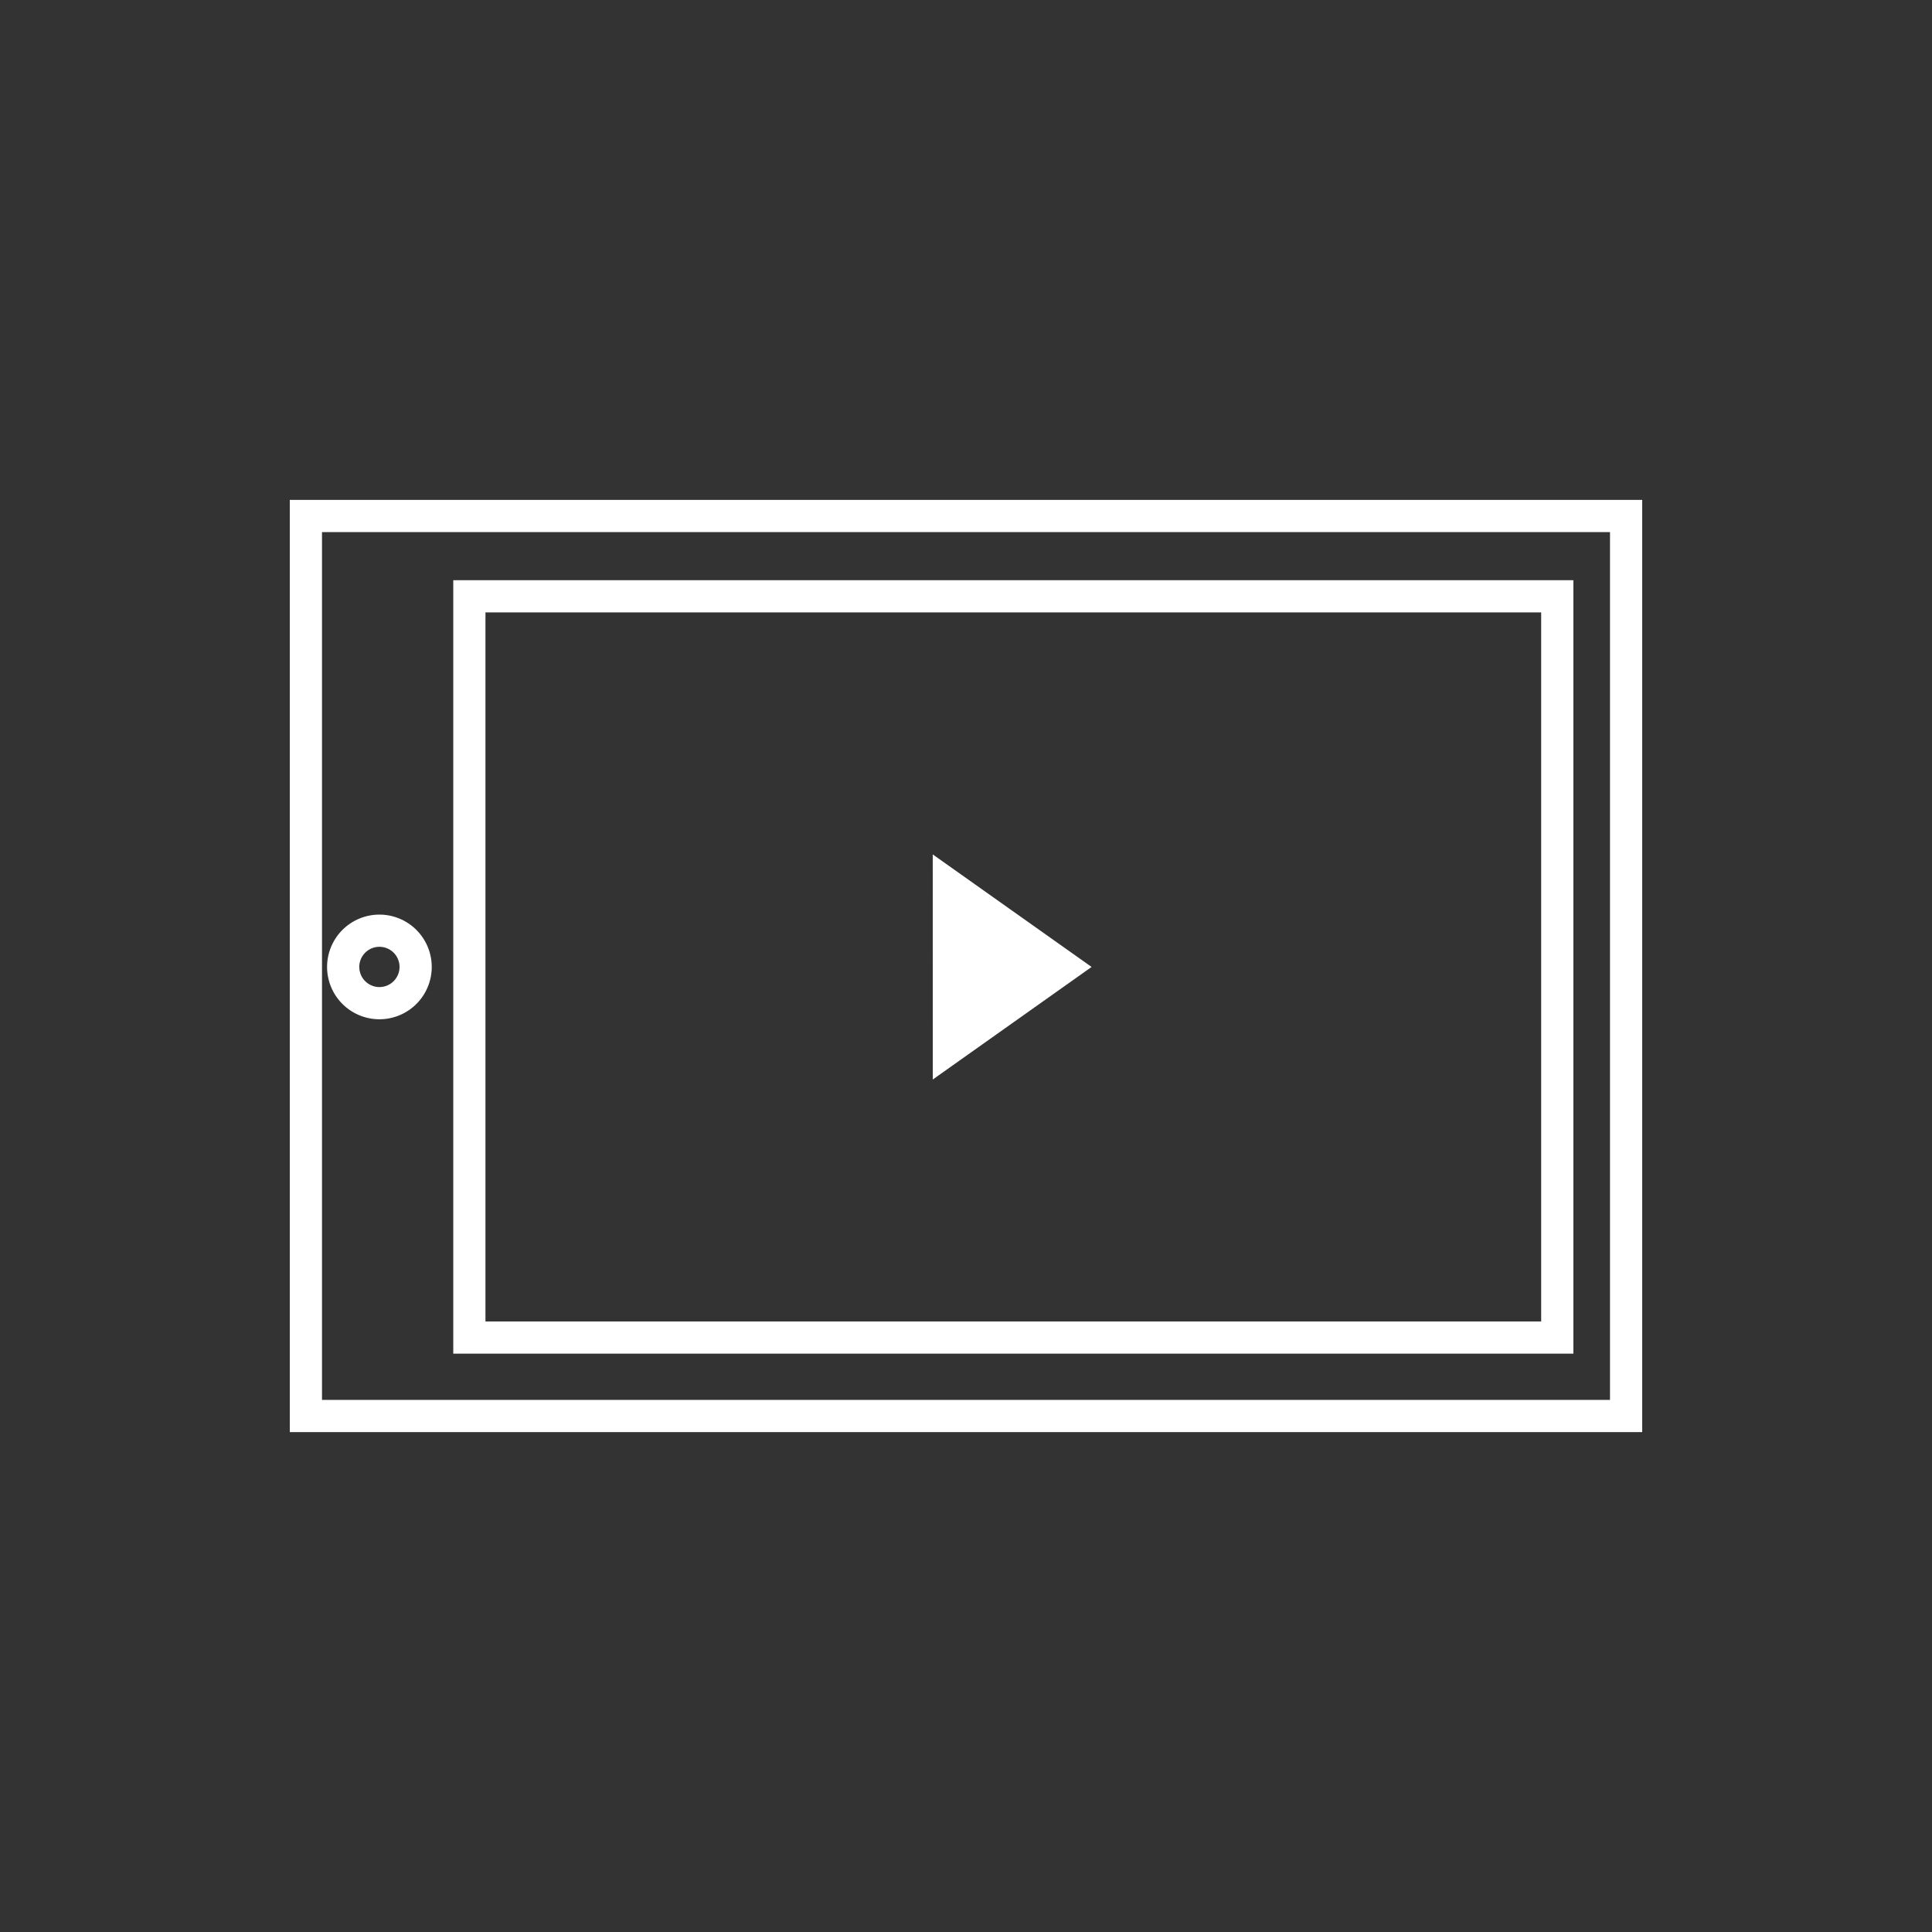
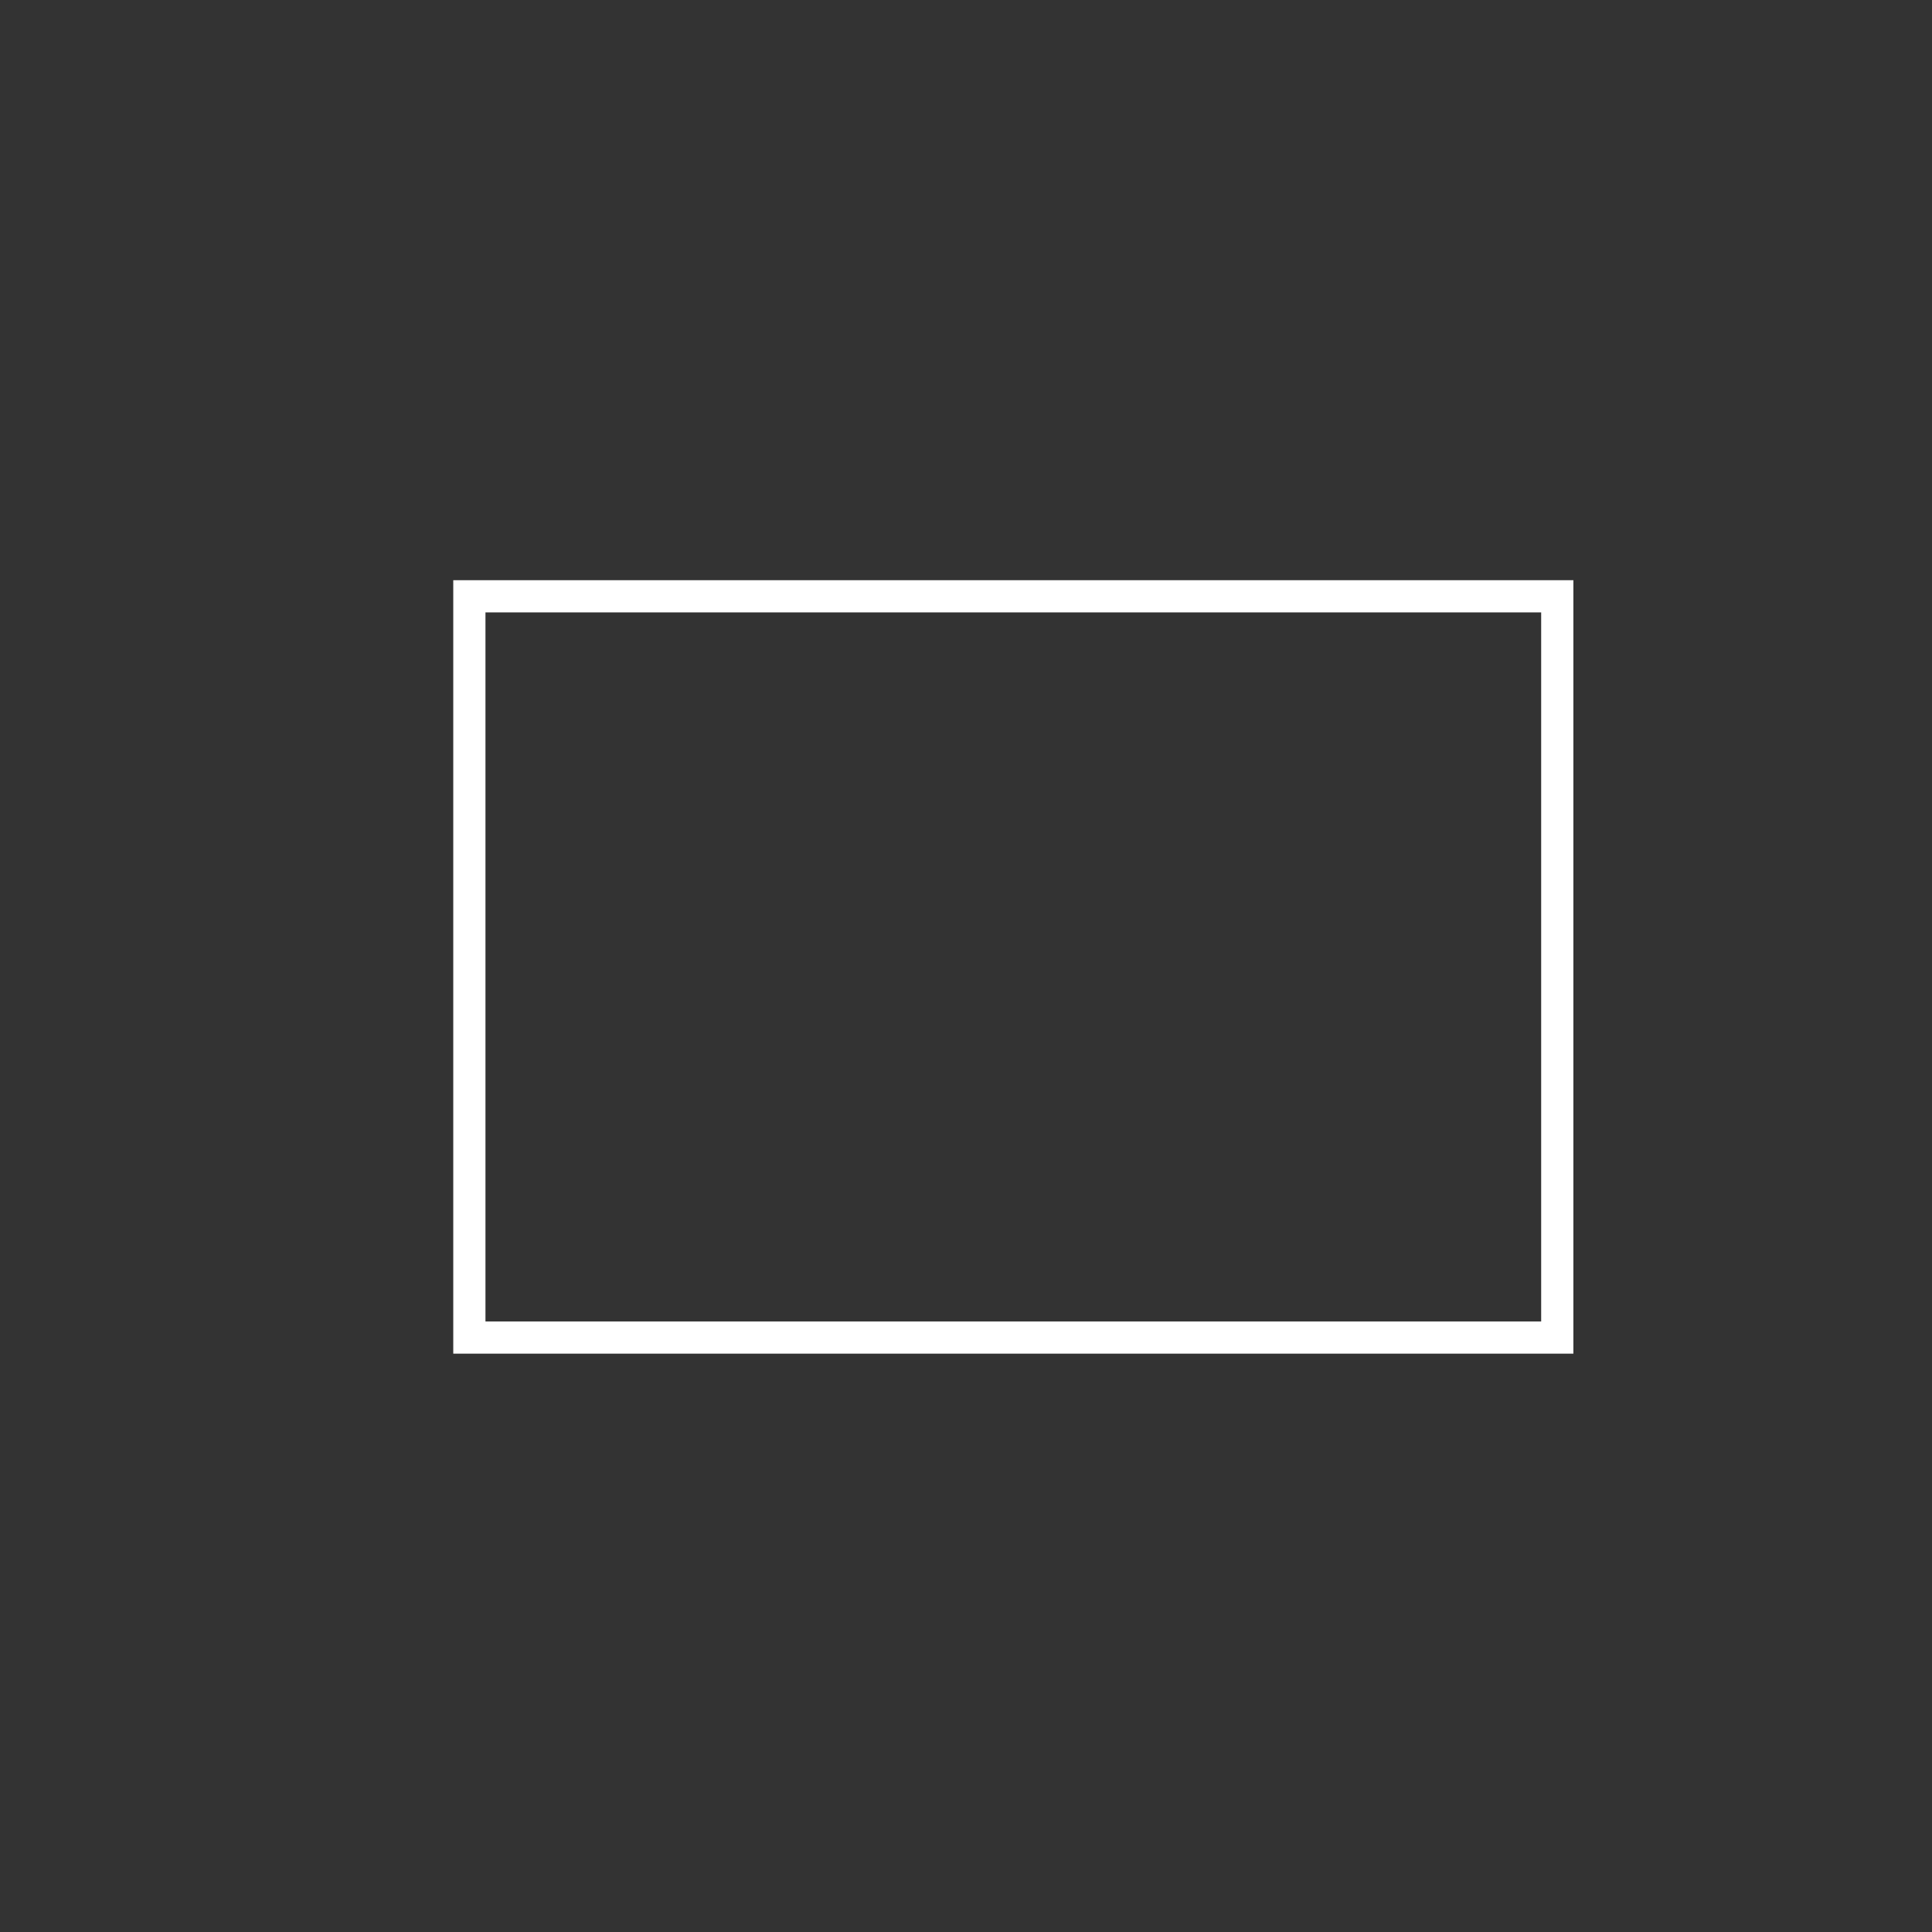
<svg xmlns="http://www.w3.org/2000/svg" id="Ebene_1" data-name="Ebene 1" viewBox="0 0 120 120">
  <rect x="0" y="0" width="120" height="120" fill="#333333" stroke="none" />
  <g id="Gruppe_17209" data-name="Gruppe 17209">
-     <path id="Pfad_3544" data-name="Pfad 3544" d="M101,32.05H19v55.9h82Z" fill="none" stroke="#fff" stroke-width="2" />
    <path id="Pfad_3545" data-name="Pfad 3545" d="M96.725,37.037H29.153V83.078H96.725Z" fill="none" stroke="#fff" stroke-width="2" />
-     <path id="Pfad_3546" data-name="Pfad 3546" d="M21.316,60.059a2.25,2.25,0,1,0,2.251-2.251A2.25,2.25,0,0,0,21.316,60.059Z" fill="none" stroke="#fff" stroke-width="2" />
-     <path id="Pfad_3547" data-name="Pfad 3547" d="M57.937,67.05,67.8,60.059l-9.866-6.99Z" fill="#fff" />
  </g>
</svg>